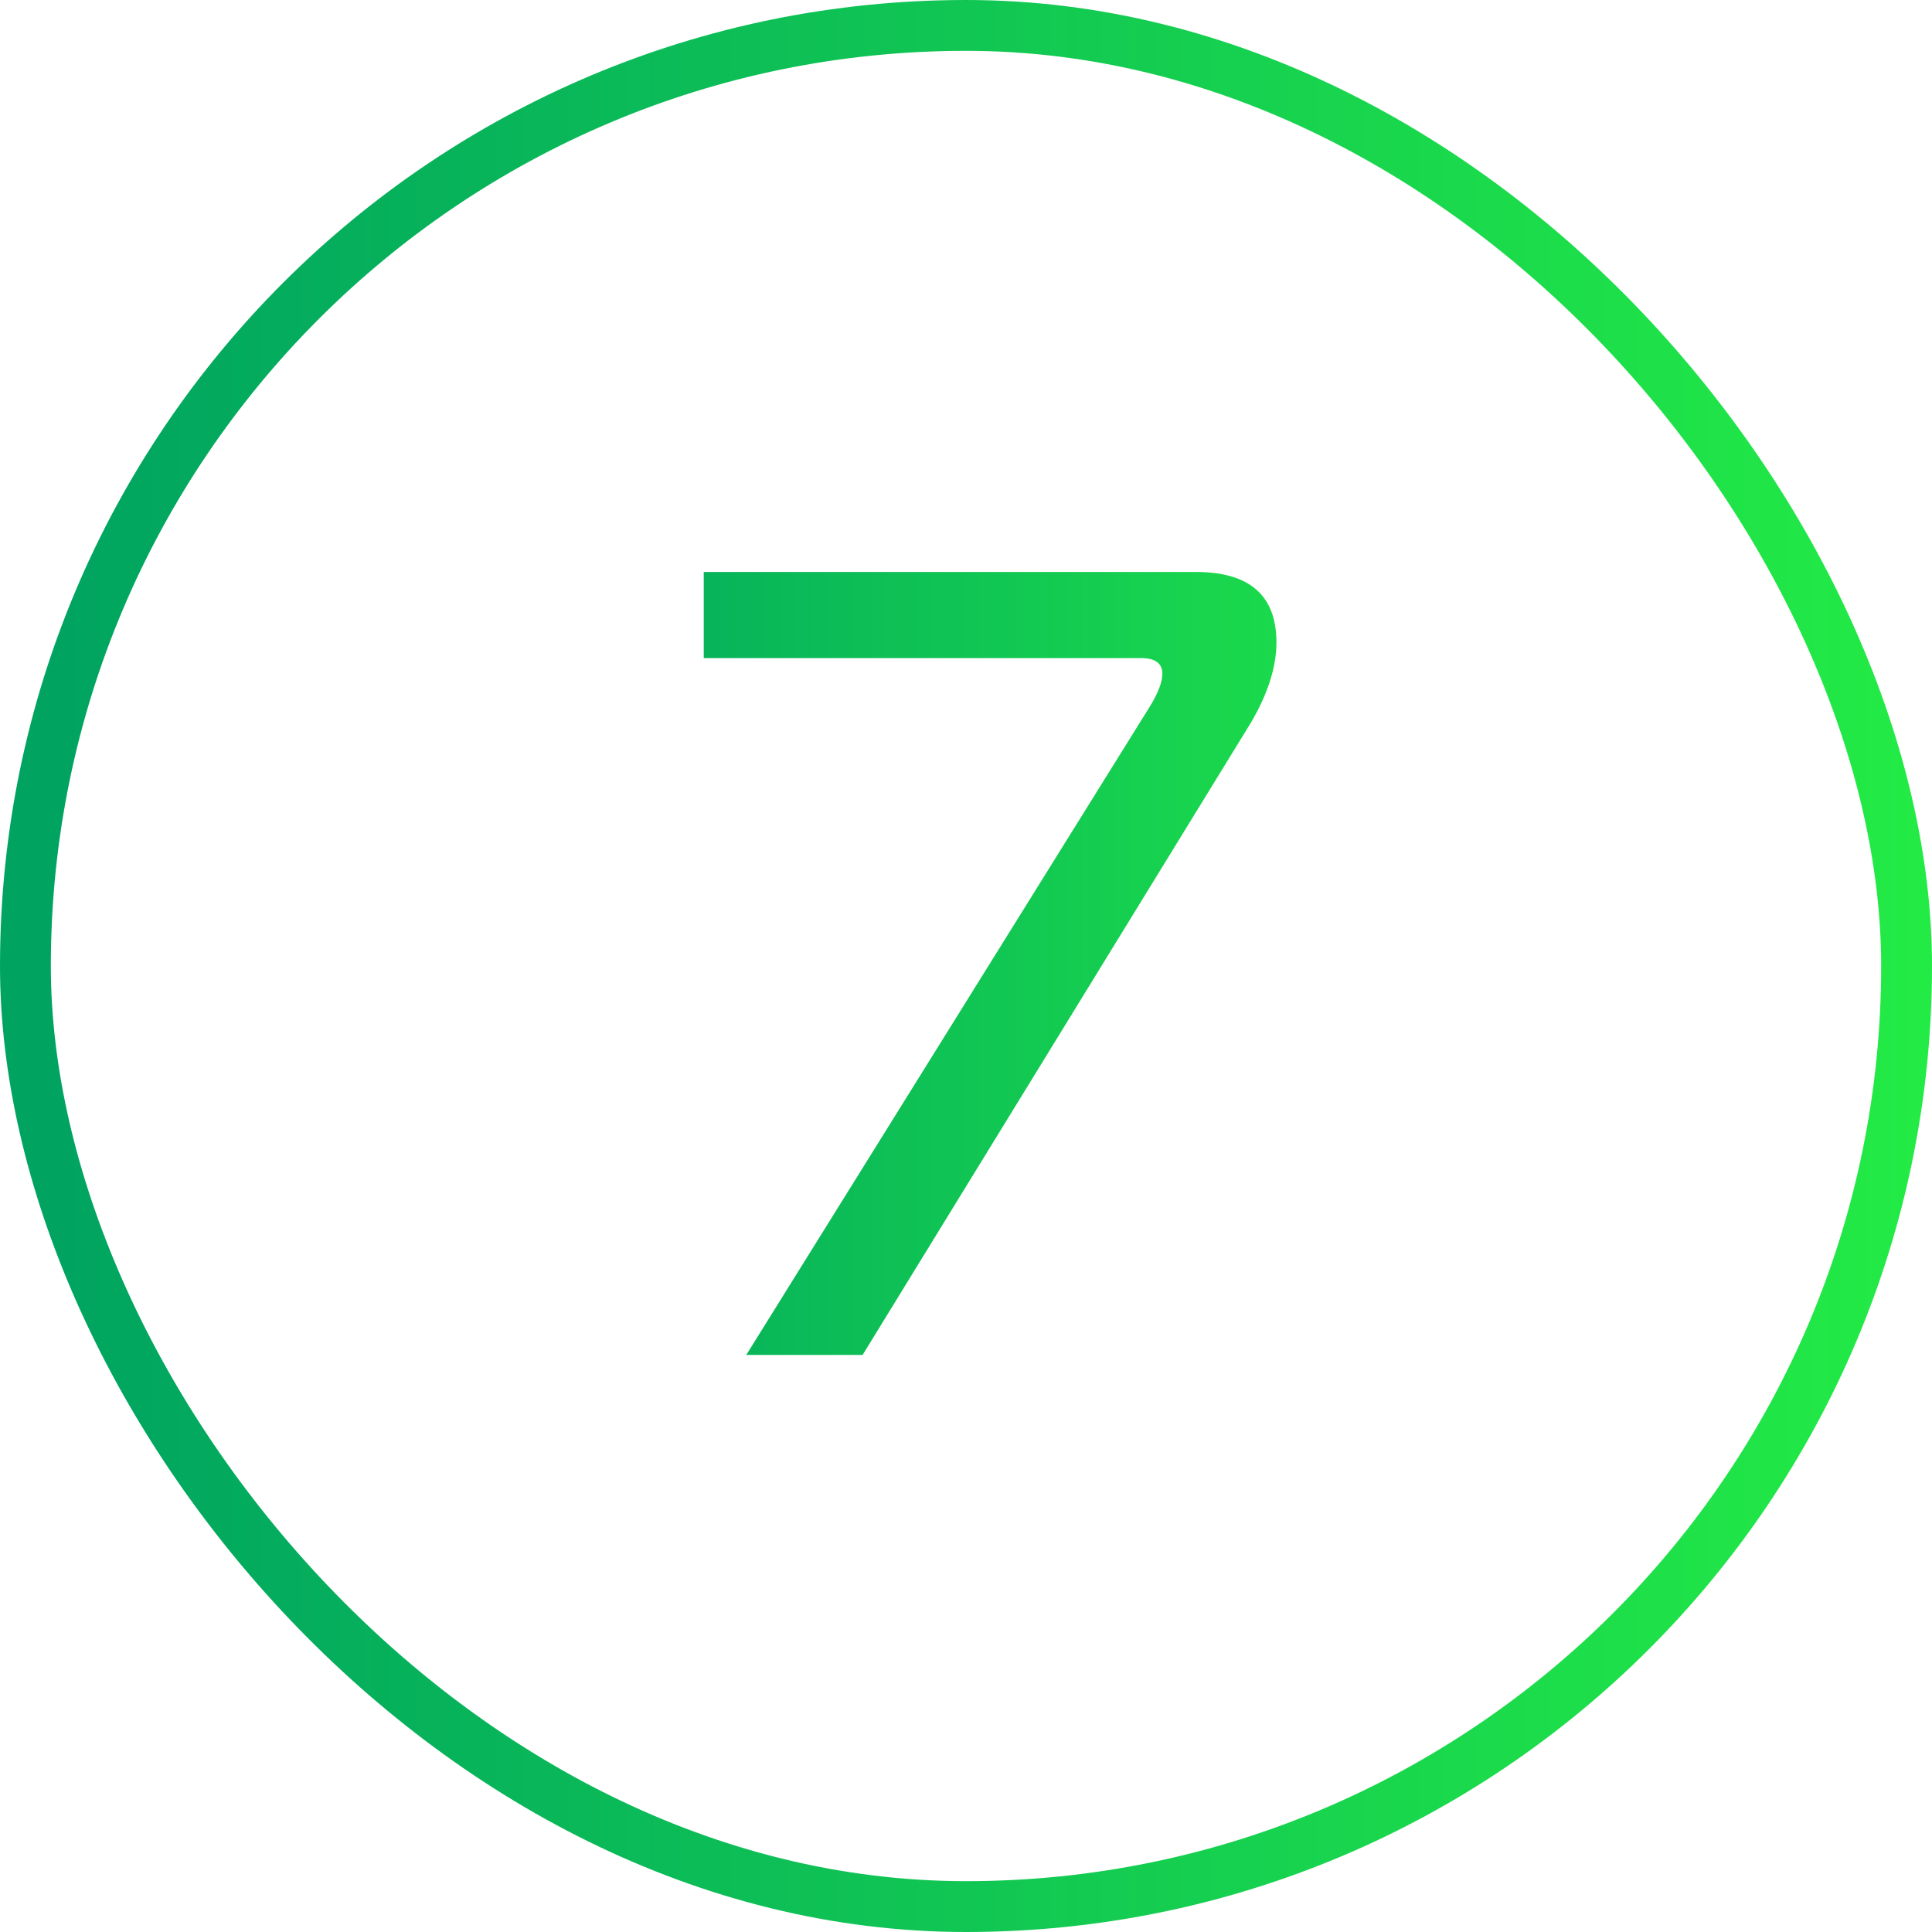
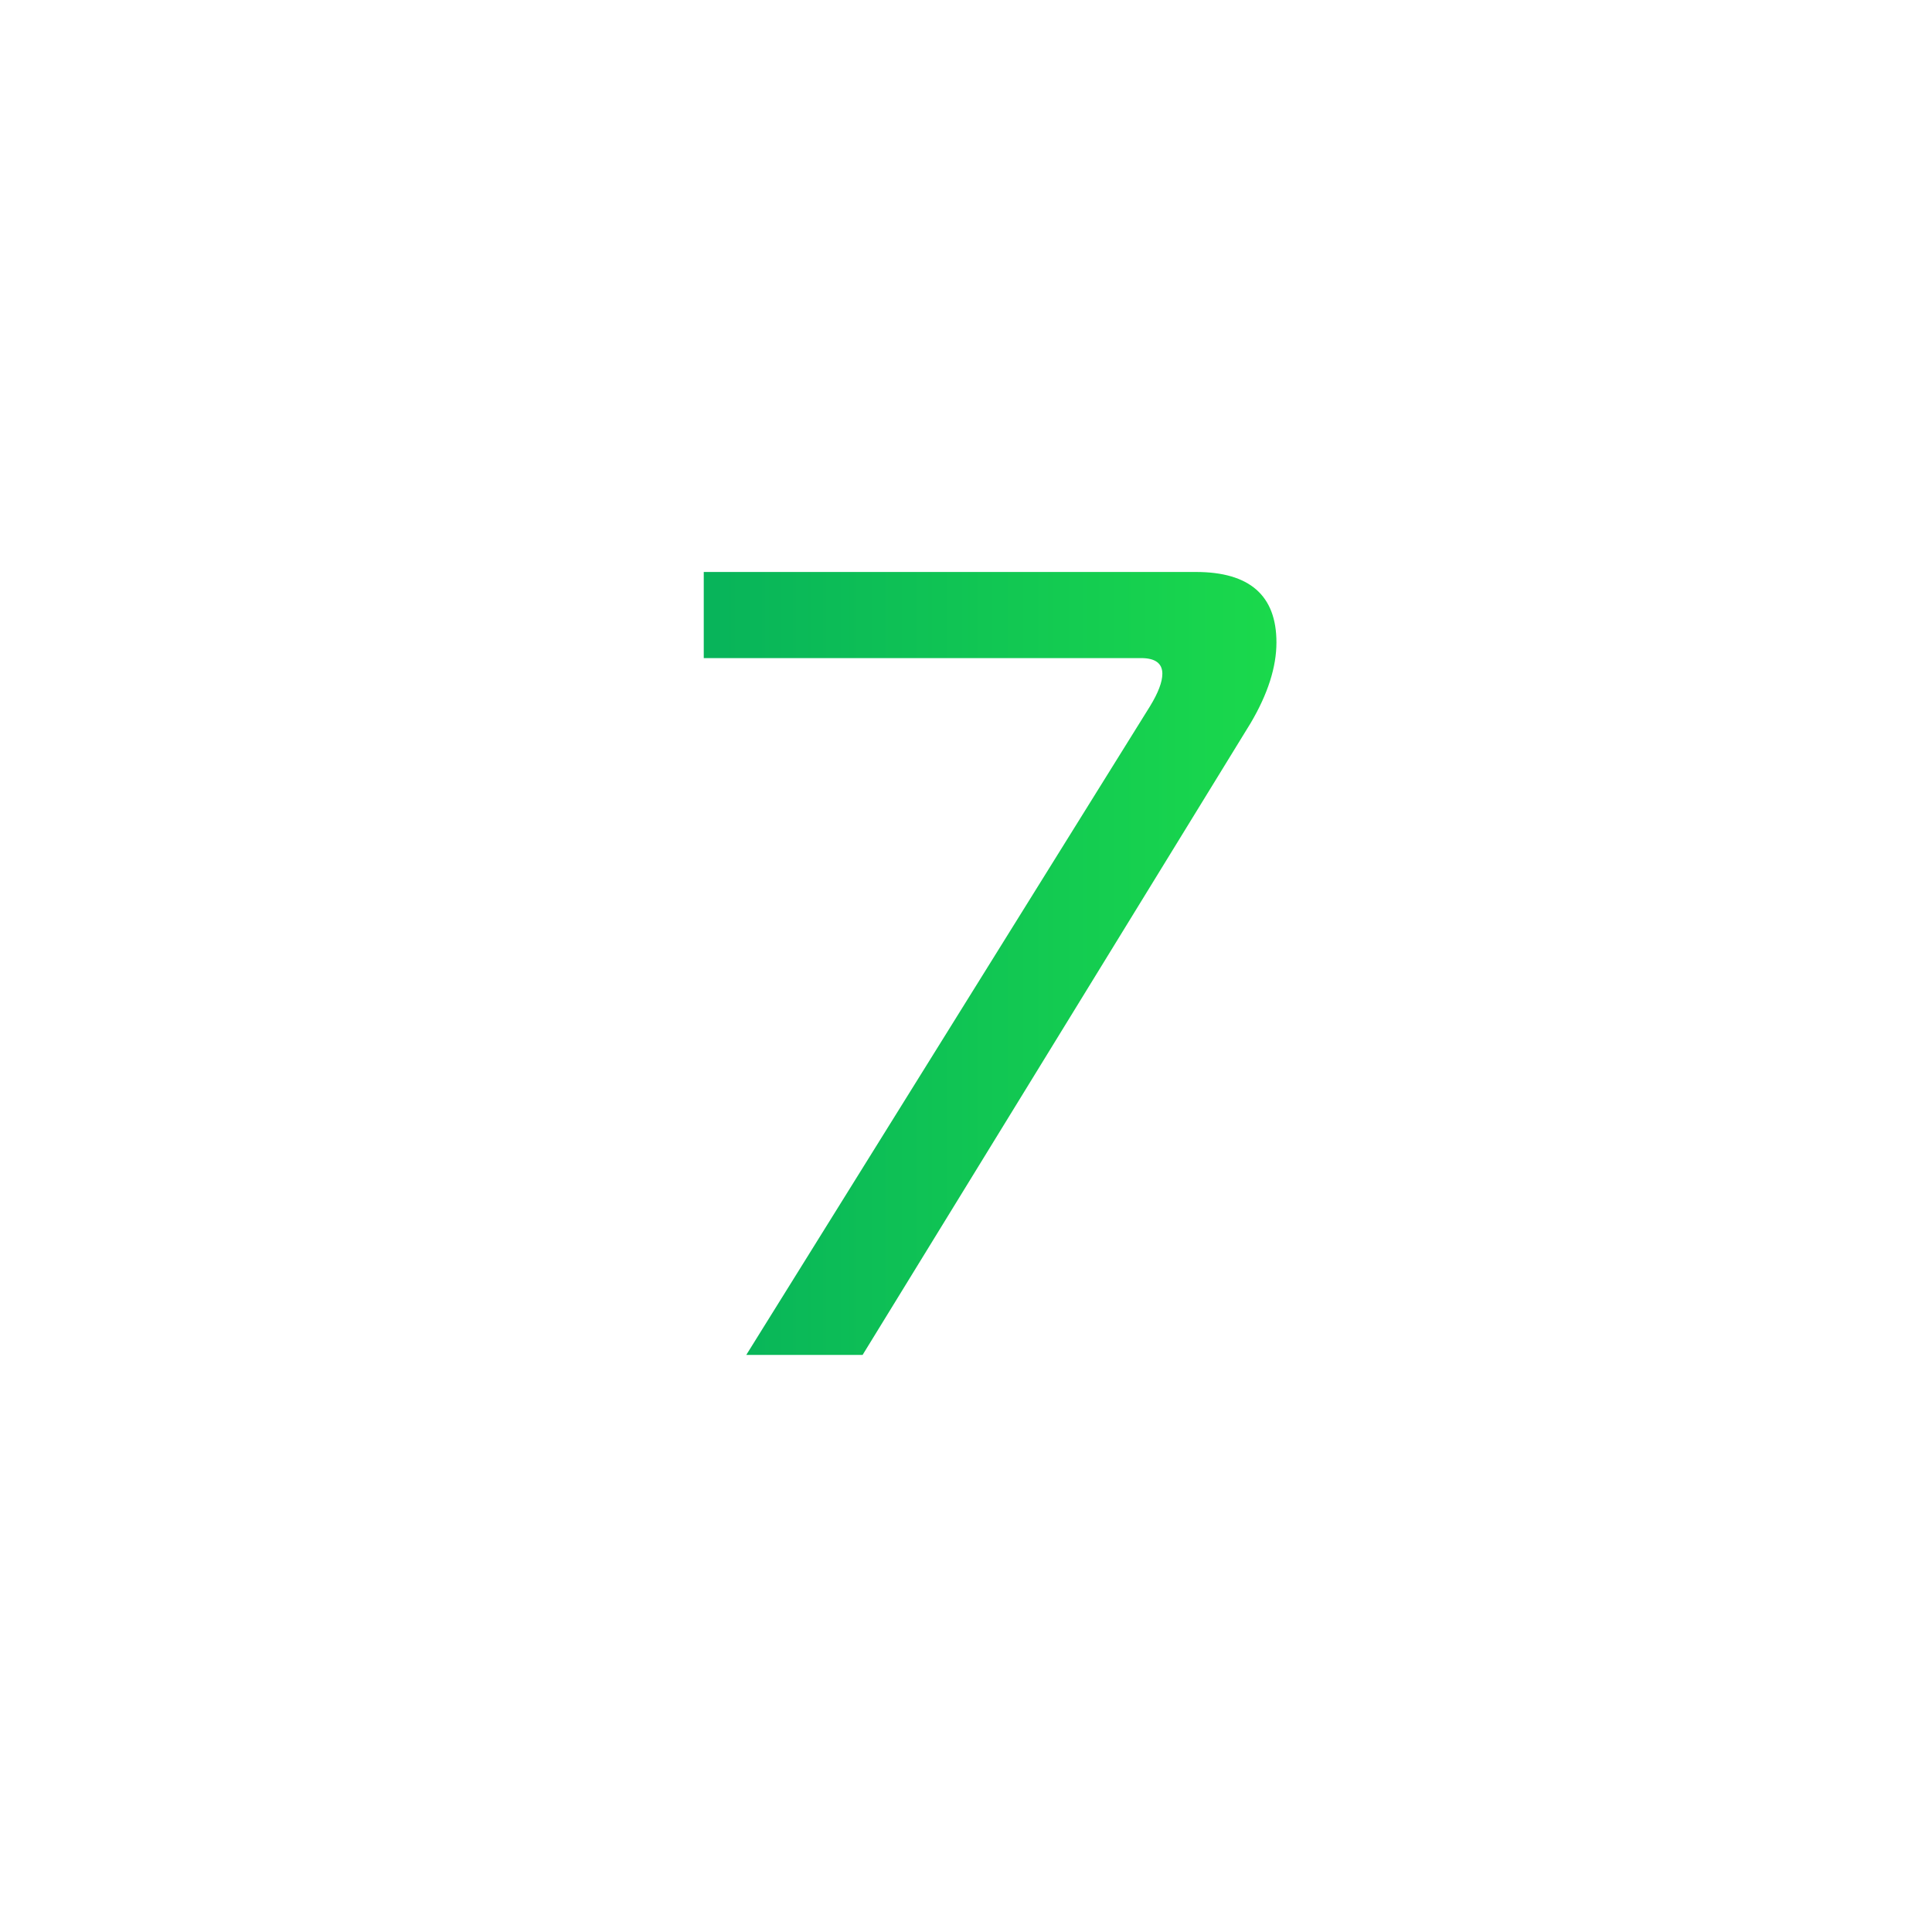
<svg xmlns="http://www.w3.org/2000/svg" width="38" height="38" viewBox="0 0 38 38" fill="none">
-   <rect x="0.5" y="0.5" width="37" height="37" rx="18.5" stroke="url(#paint0_linear_1845_2)" />
  <path d="M14.678 26.65L22.62 13.89C22.781 13.626 22.862 13.413 22.862 13.252C22.862 13.047 22.722 12.944 22.444 12.944H13.842V11.25H23.522C24.578 11.25 25.106 11.712 25.106 12.636C25.106 13.12 24.937 13.648 24.6 14.22L16.966 26.65H14.678Z" fill="url(#paint1_linear_1845_2)" />
  <defs>
    <linearGradient id="paint0_linear_1845_2" x1="1.202" y1="36.145" x2="38" y2="36.145" gradientUnits="userSpaceOnUse">
      <stop stop-color="#00A460" />
      <stop offset="1" stop-color="#23EB45" />
    </linearGradient>
    <linearGradient id="paint1_linear_1845_2" x1="9.242" y1="32.855" x2="30.401" y2="32.855" gradientUnits="userSpaceOnUse">
      <stop stop-color="#00A460" />
      <stop offset="1" stop-color="#23EB45" />
    </linearGradient>
  </defs>
</svg>